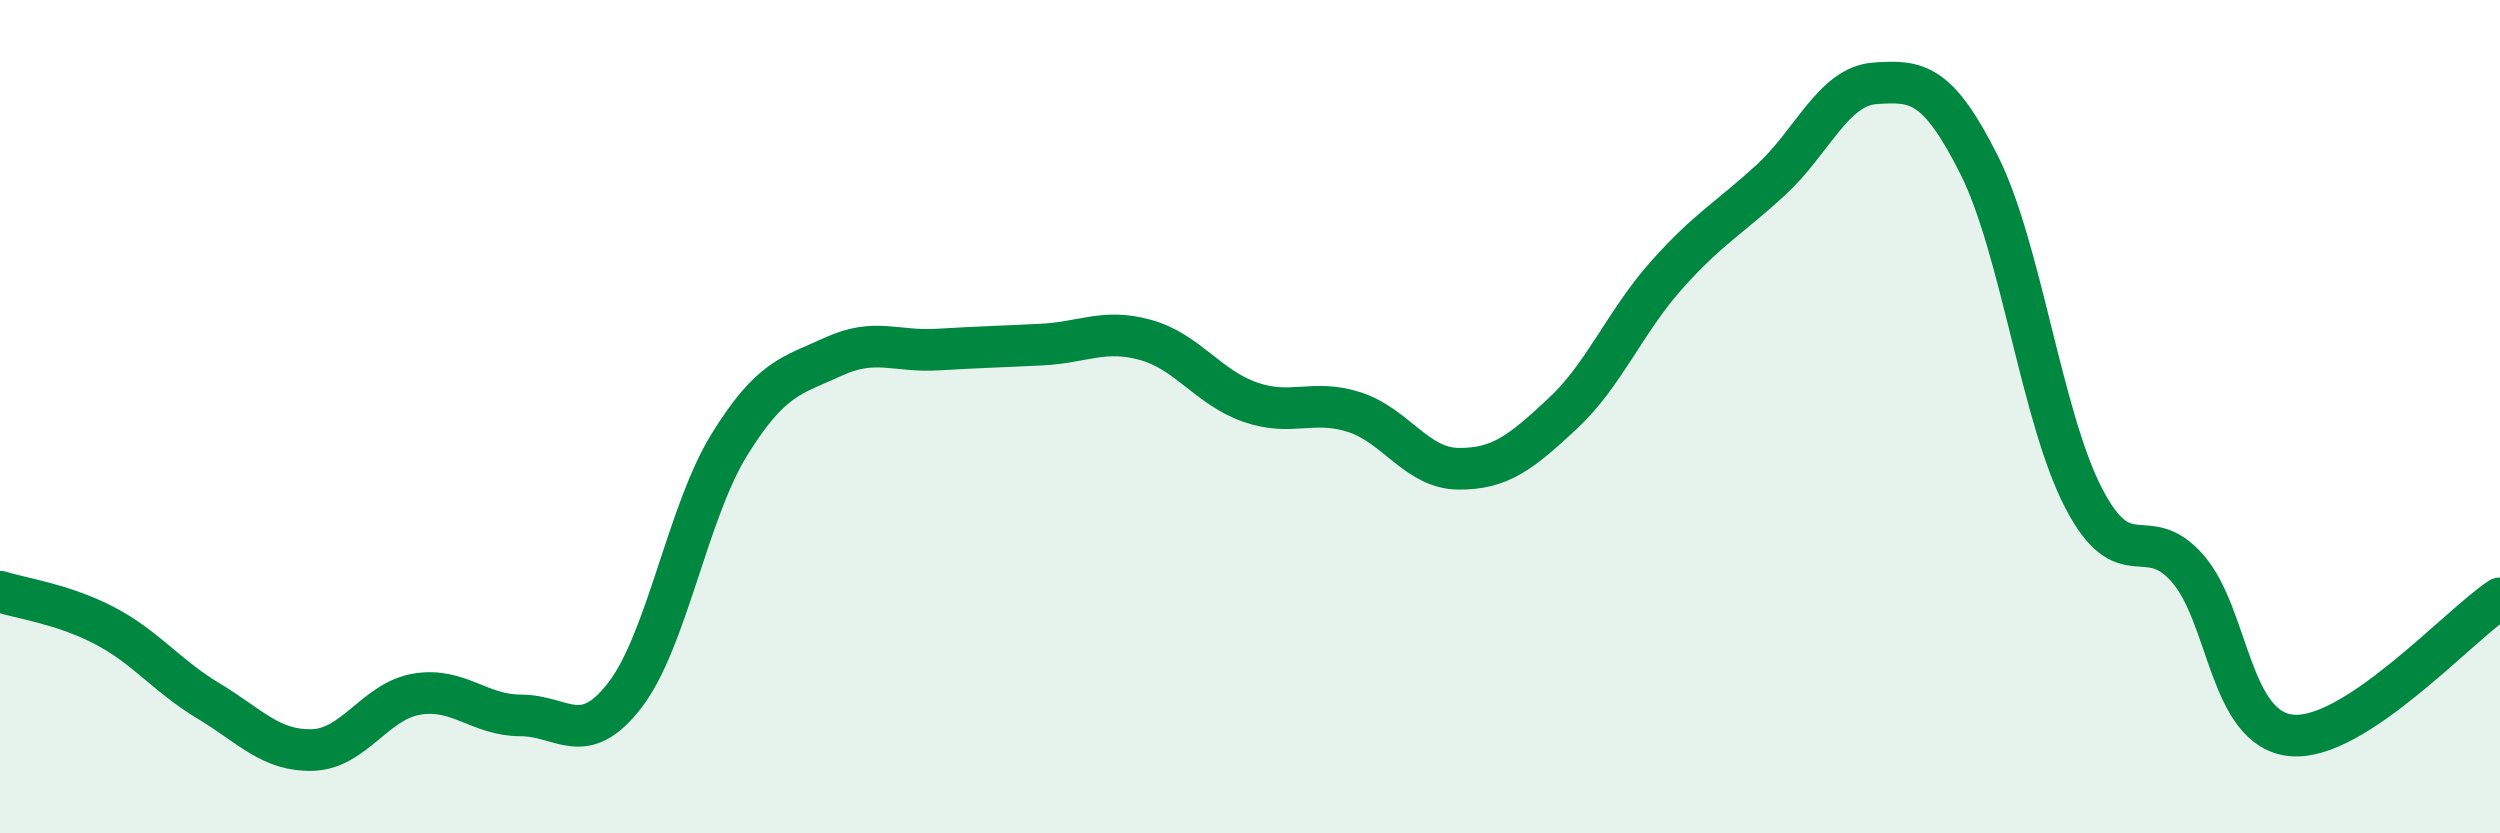
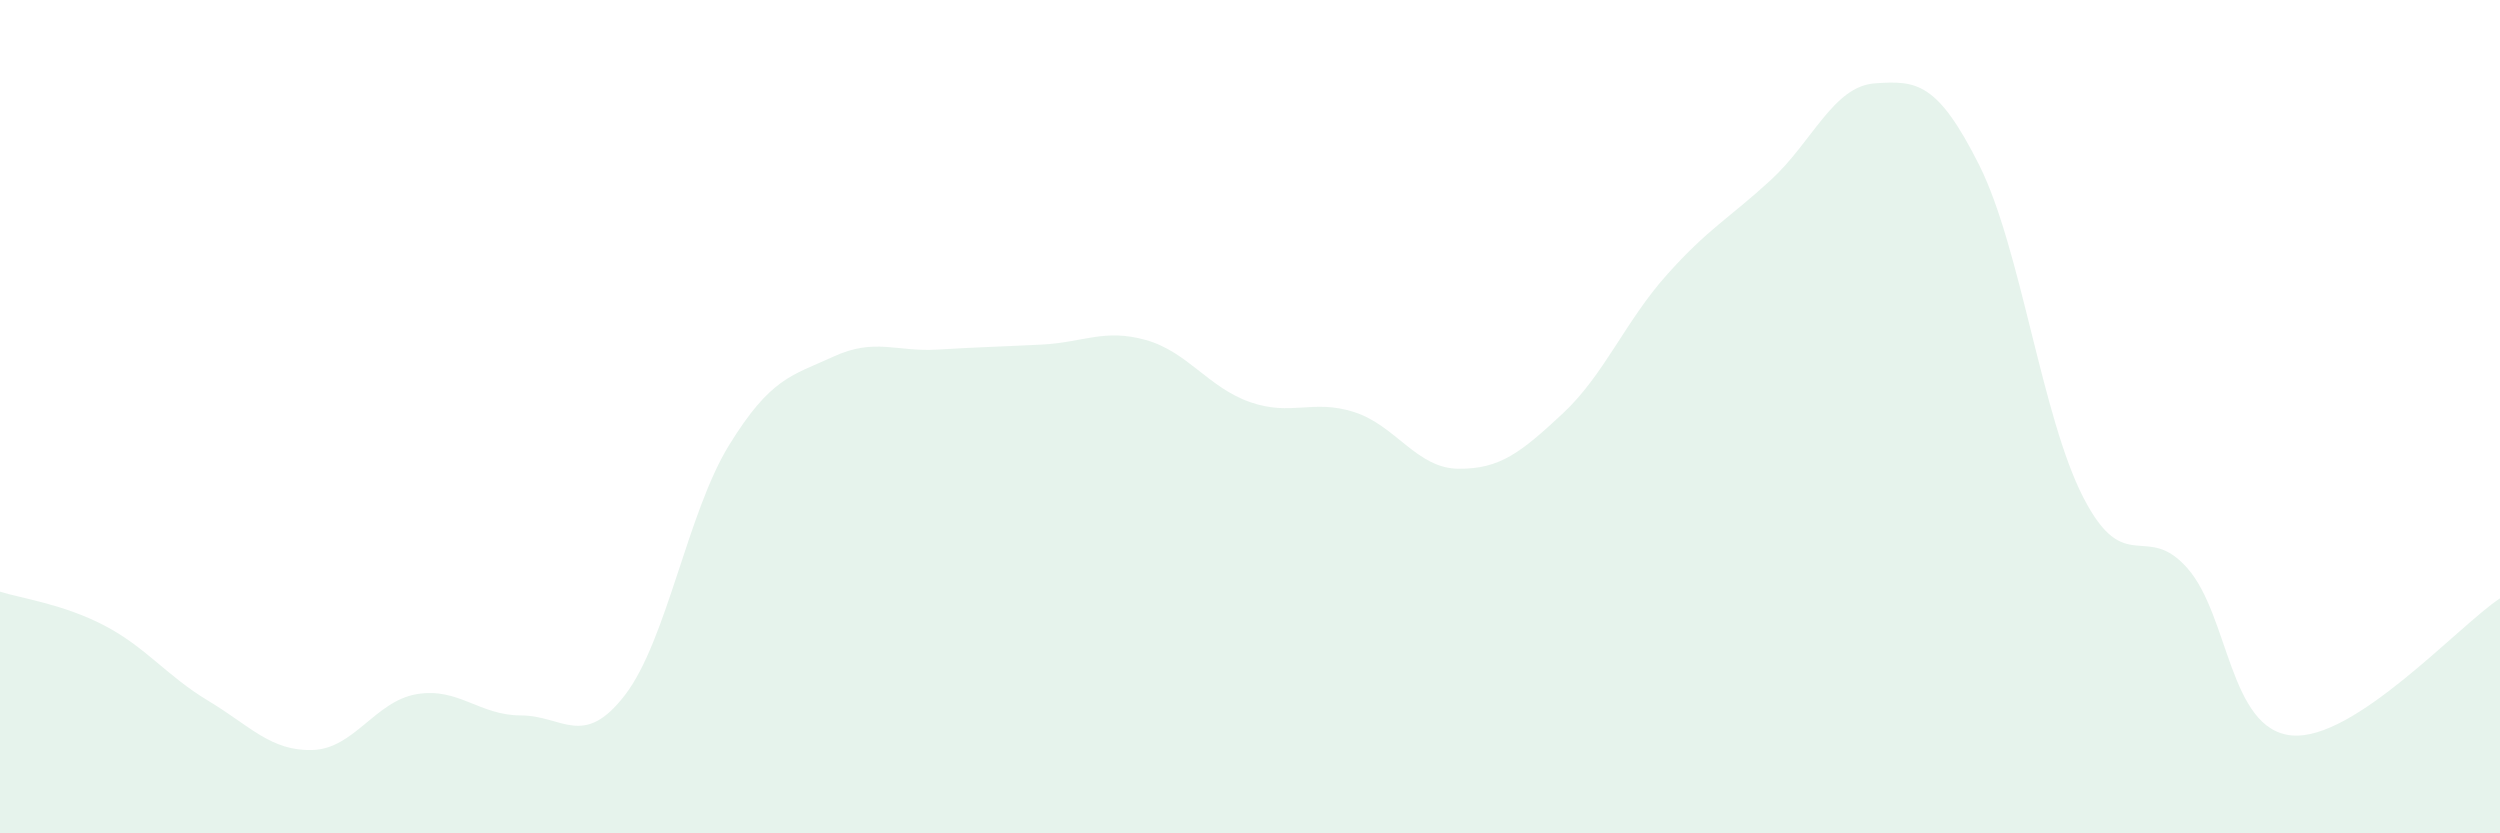
<svg xmlns="http://www.w3.org/2000/svg" width="60" height="20" viewBox="0 0 60 20">
  <path d="M 0,14.2 C 0.5,14.36 1.5,14.49 2.5,15.01 C 3.5,15.53 4,16.22 5,16.82 C 6,17.42 6.5,18.03 7.5,18 C 8.5,17.97 9,16.83 10,16.66 C 11,16.49 11.5,17.17 12.5,17.17 C 13.5,17.17 14,17.98 15,16.68 C 16,15.38 16.5,12.3 17.5,10.68 C 18.5,9.06 19,9.02 20,8.56 C 21,8.1 21.5,8.45 22.5,8.39 C 23.5,8.33 24,8.32 25,8.27 C 26,8.22 26.5,7.88 27.5,8.16 C 28.5,8.44 29,9.3 30,9.65 C 31,10 31.5,9.57 32.5,9.89 C 33.5,10.21 34,11.24 35,11.25 C 36,11.26 36.5,10.86 37.5,9.93 C 38.5,9 39,7.72 40,6.6 C 41,5.48 41.5,5.24 42.5,4.32 C 43.5,3.4 44,2.07 45,2 C 46,1.93 46.5,1.97 47.5,3.96 C 48.5,5.95 49,10 50,11.94 C 51,13.88 51.5,12.5 52.5,13.64 C 53.5,14.78 53.5,17.51 55,17.65 C 56.5,17.79 59,15.02 60,14.36L60 20L0 20Z" fill="#008740" opacity="0.1" stroke-linecap="round" stroke-linejoin="round" />
-   <path d="M 0,14.2 C 0.5,14.36 1.5,14.49 2.5,15.01 C 3.5,15.53 4,16.22 5,16.82 C 6,17.42 6.5,18.03 7.5,18 C 8.5,17.97 9,16.83 10,16.66 C 11,16.49 11.5,17.17 12.5,17.17 C 13.5,17.17 14,17.98 15,16.68 C 16,15.38 16.5,12.3 17.5,10.68 C 18.5,9.06 19,9.02 20,8.56 C 21,8.1 21.5,8.45 22.5,8.39 C 23.5,8.33 24,8.32 25,8.27 C 26,8.22 26.5,7.88 27.5,8.16 C 28.5,8.44 29,9.3 30,9.65 C 31,10 31.5,9.57 32.5,9.89 C 33.5,10.21 34,11.24 35,11.25 C 36,11.26 36.5,10.86 37.5,9.93 C 38.5,9 39,7.72 40,6.6 C 41,5.48 41.5,5.24 42.5,4.32 C 43.5,3.4 44,2.07 45,2 C 46,1.93 46.5,1.97 47.5,3.96 C 48.5,5.95 49,10 50,11.94 C 51,13.88 51.5,12.5 52.5,13.64 C 53.5,14.78 53.5,17.51 55,17.65 C 56.5,17.79 59,15.02 60,14.36" stroke="#008740" stroke-width="1" fill="none" stroke-linecap="round" stroke-linejoin="round" />
</svg>